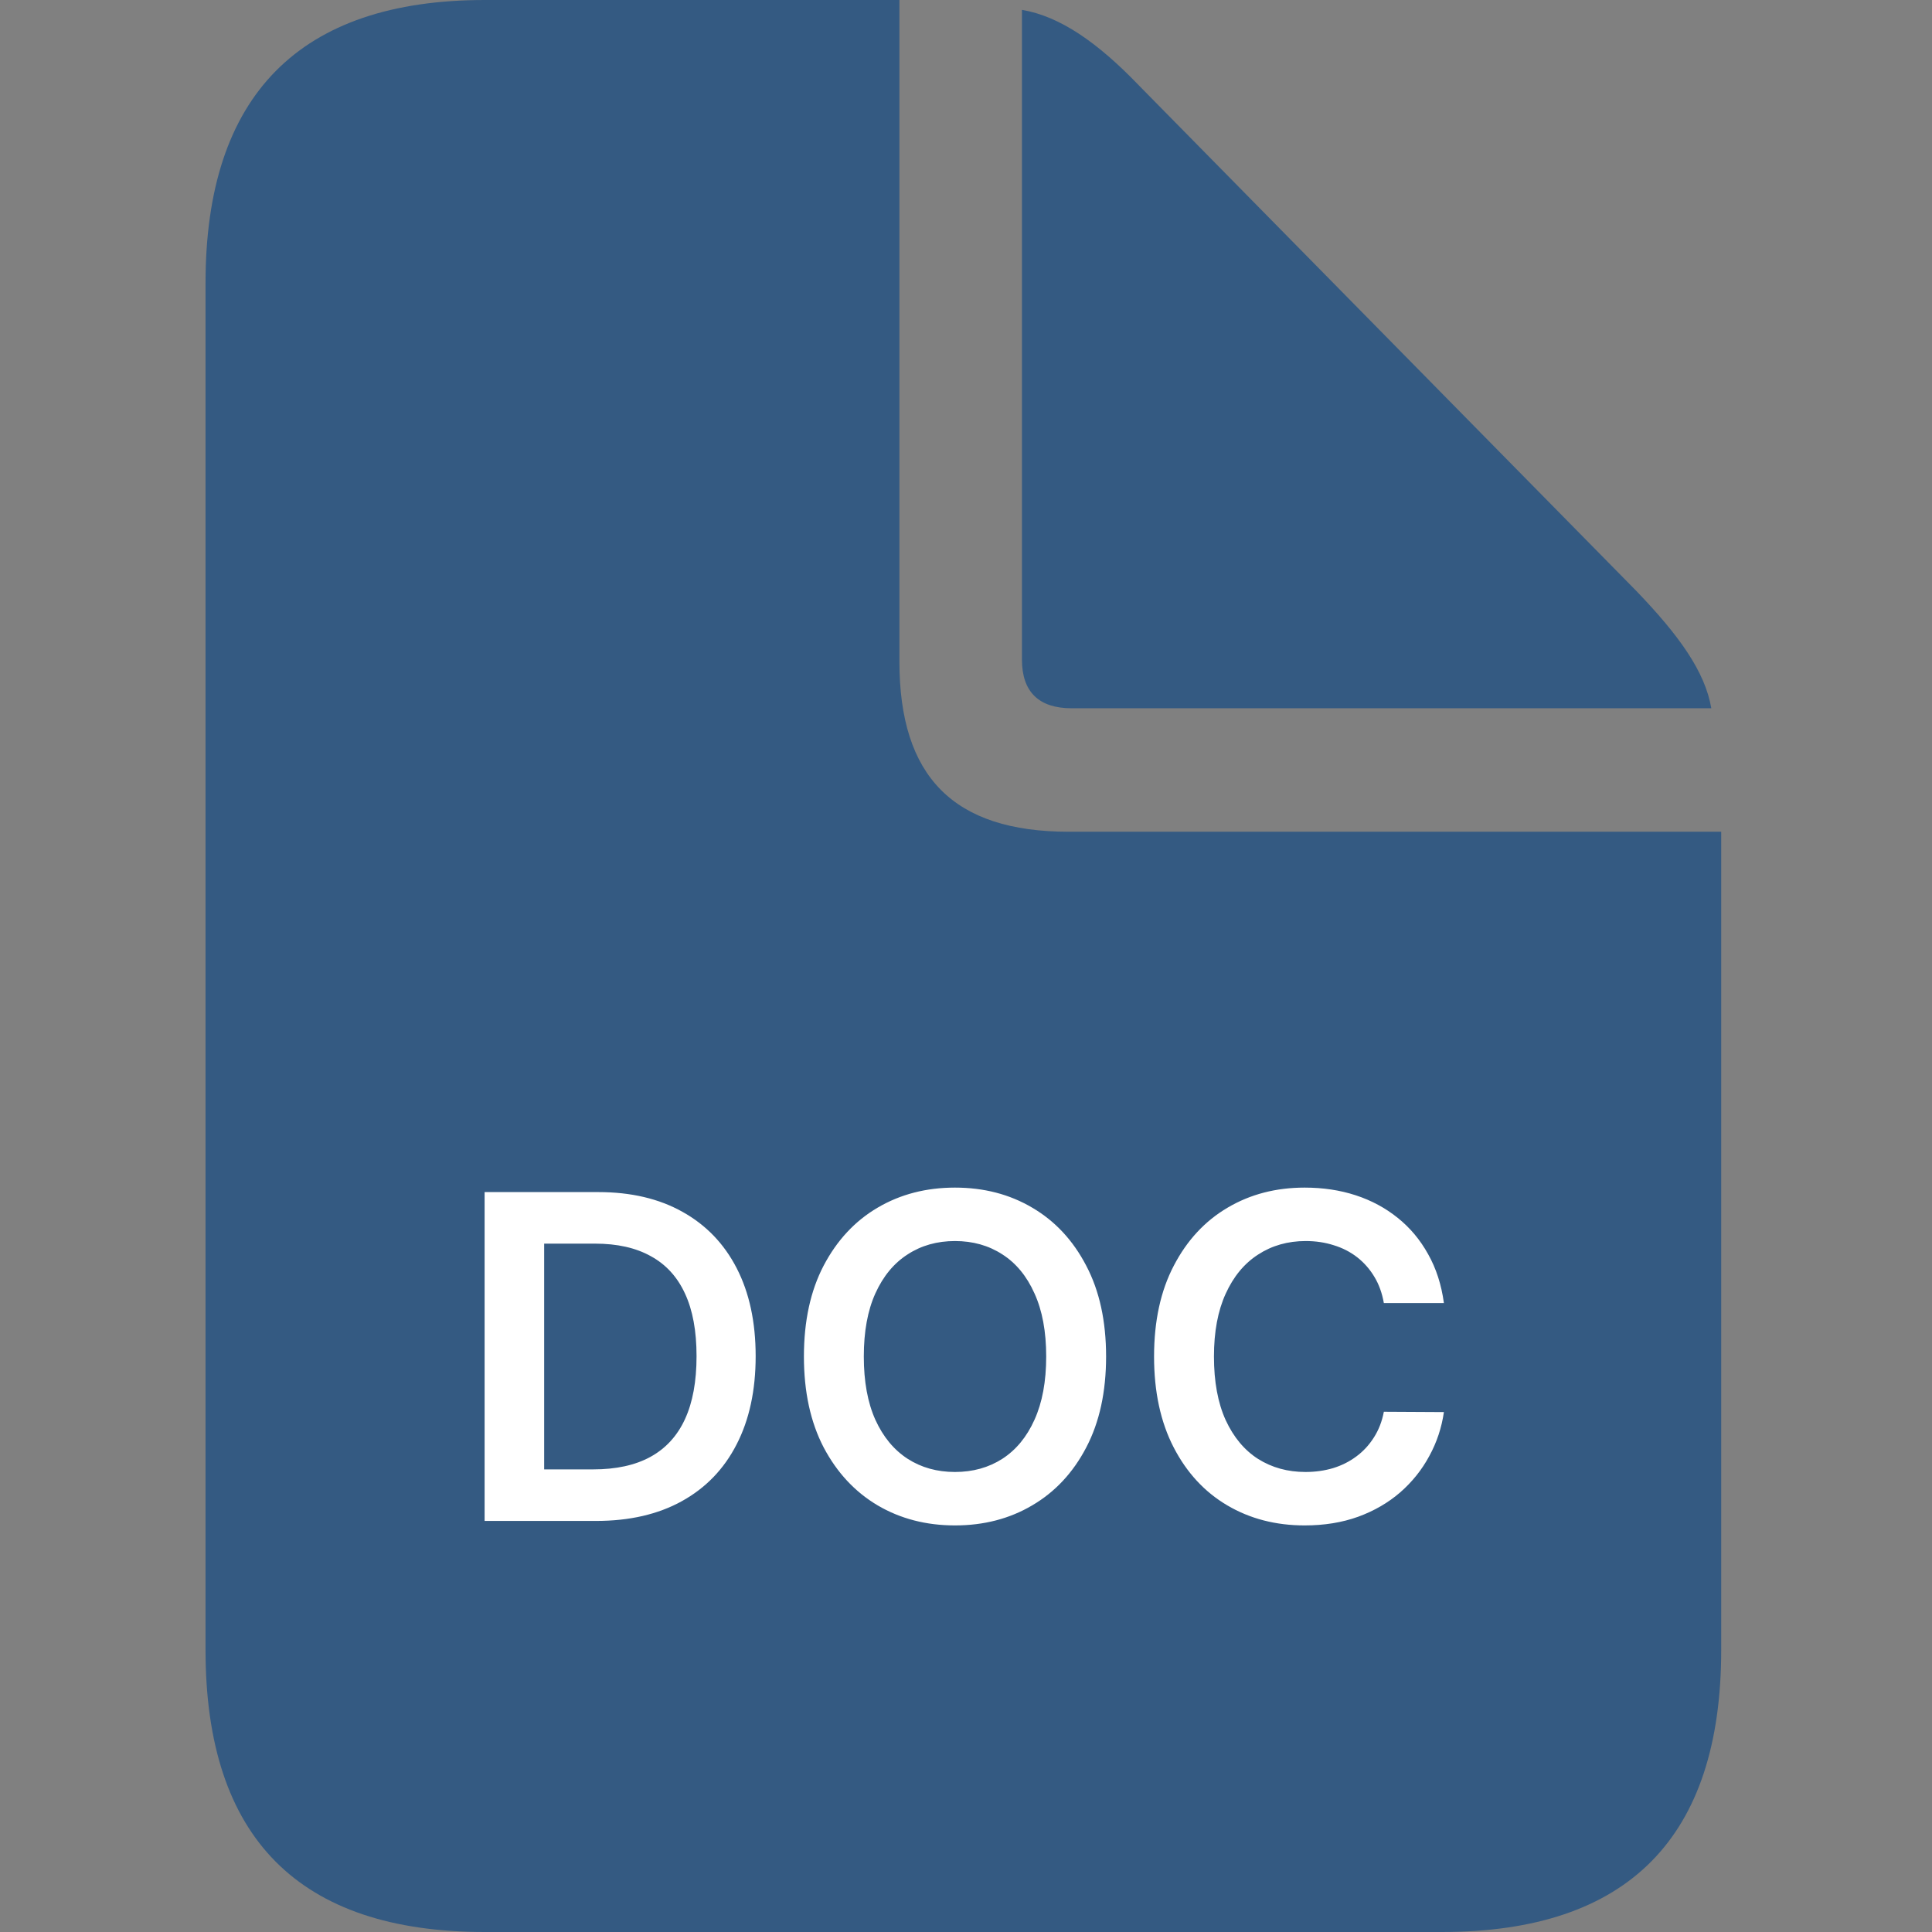
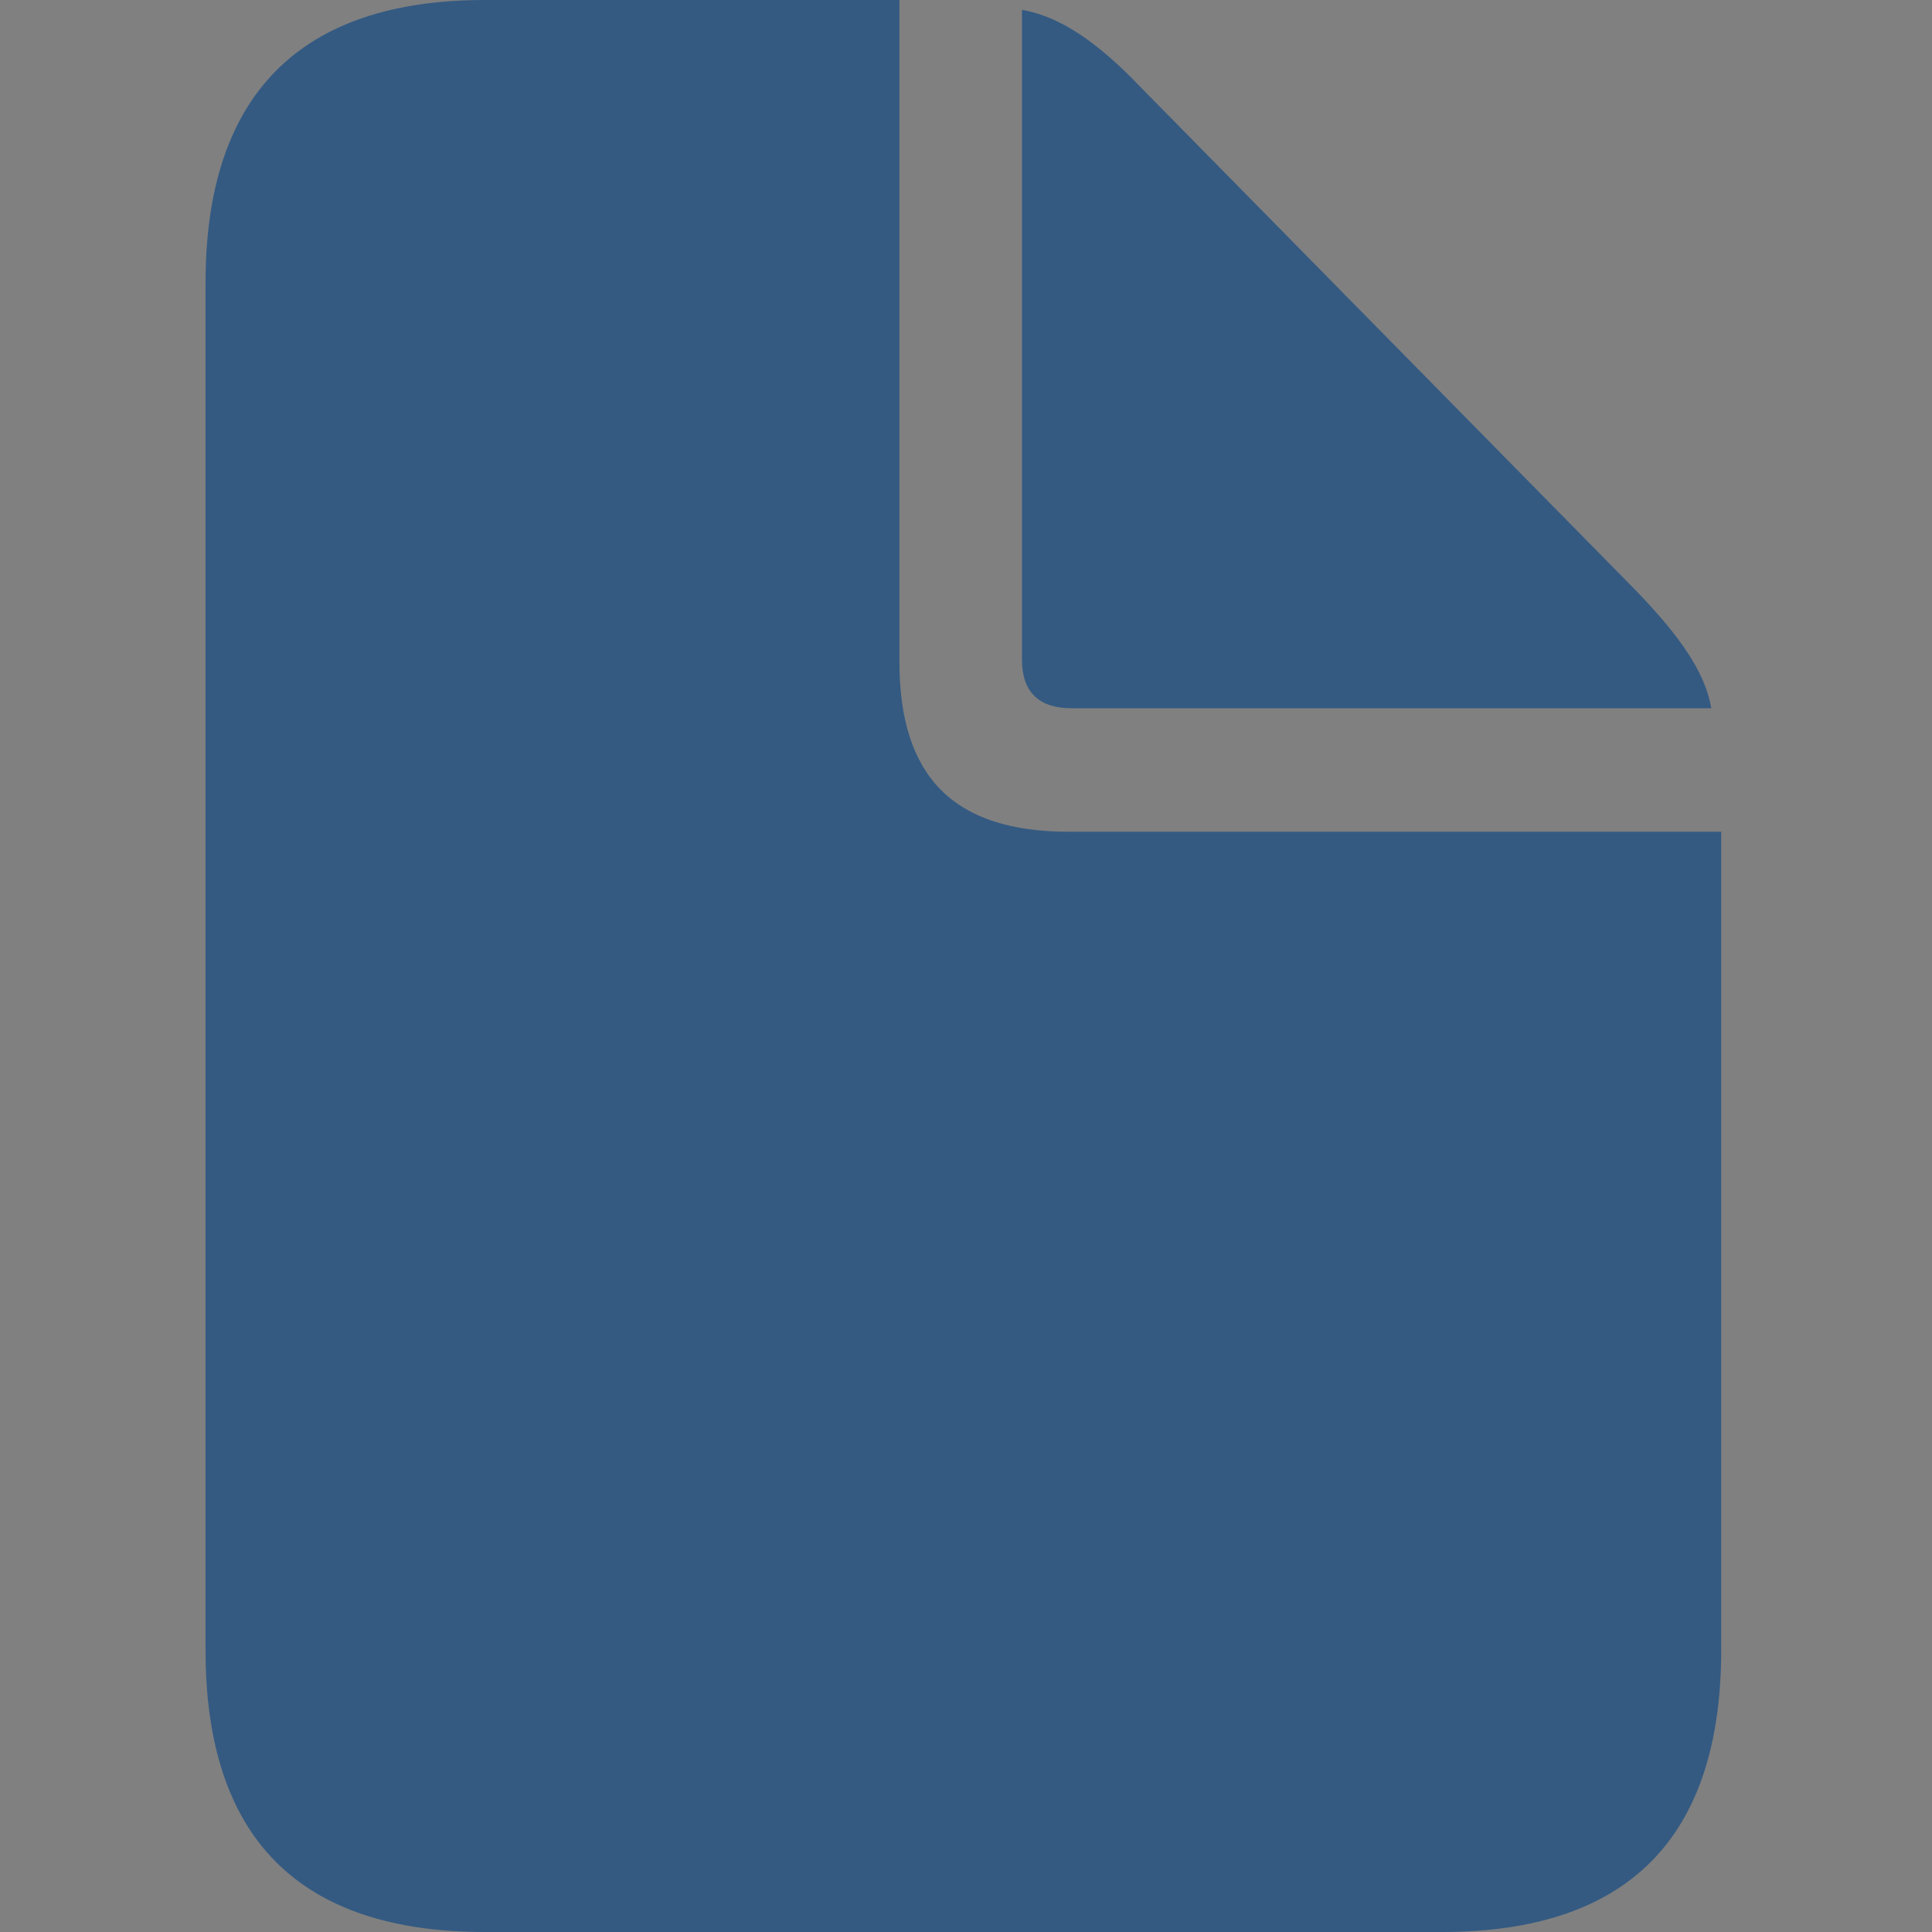
<svg xmlns="http://www.w3.org/2000/svg" width="47" height="47" viewBox="0 0 47 47" fill="none">
  <rect x="0" y="0" width="47" height="47" fill="#808080" stroke="none" />
  <path d="M11.796 47H35.076C39.614 47 41.872 44.698 41.872 40.139V20.234H26.001C23.195 20.234 21.88 18.896 21.88 16.09V0H11.796C7.28 0 5 2.323 5 6.884V40.139C5 44.72 7.28 47 11.796 47ZM26.067 17.23H41.631C41.478 16.332 40.842 15.454 39.812 14.381L27.711 2.083C26.702 1.031 25.782 0.395 24.861 0.24V16.047C24.861 16.836 25.278 17.23 26.067 17.23Z" fill="#345A82" />
-   <path d="M14.5 37H11.789V29H14.555C15.349 29 16.031 29.16 16.602 29.48C17.174 29.798 17.615 30.255 17.922 30.852C18.229 31.448 18.383 32.161 18.383 32.992C18.383 33.825 18.228 34.542 17.918 35.141C17.611 35.74 17.167 36.199 16.586 36.52C16.008 36.84 15.312 37 14.5 37ZM13.238 35.746H14.43C14.987 35.746 15.452 35.645 15.824 35.441C16.197 35.236 16.477 34.93 16.664 34.523C16.852 34.115 16.945 33.604 16.945 32.992C16.945 32.38 16.852 31.872 16.664 31.469C16.477 31.062 16.199 30.759 15.832 30.559C15.467 30.355 15.014 30.254 14.473 30.254H13.238V35.746ZM26.908 33C26.908 33.862 26.747 34.6 26.424 35.215C26.104 35.827 25.666 36.296 25.111 36.621C24.559 36.947 23.933 37.109 23.232 37.109C22.532 37.109 21.904 36.947 21.35 36.621C20.797 36.293 20.36 35.823 20.037 35.211C19.717 34.596 19.557 33.859 19.557 33C19.557 32.138 19.717 31.401 20.037 30.789C20.36 30.174 20.797 29.704 21.35 29.379C21.904 29.053 22.532 28.891 23.232 28.891C23.933 28.891 24.559 29.053 25.111 29.379C25.666 29.704 26.104 30.174 26.424 30.789C26.747 31.401 26.908 32.138 26.908 33ZM25.451 33C25.451 32.393 25.356 31.881 25.166 31.465C24.979 31.046 24.718 30.729 24.385 30.516C24.051 30.299 23.667 30.191 23.232 30.191C22.797 30.191 22.413 30.299 22.08 30.516C21.747 30.729 21.485 31.046 21.295 31.465C21.107 31.881 21.014 32.393 21.014 33C21.014 33.607 21.107 34.12 21.295 34.539C21.485 34.956 21.747 35.272 22.08 35.488C22.413 35.702 22.797 35.809 23.232 35.809C23.667 35.809 24.051 35.702 24.385 35.488C24.718 35.272 24.979 34.956 25.166 34.539C25.356 34.12 25.451 33.607 25.451 33ZM35.126 31.699H33.665C33.623 31.46 33.547 31.247 33.435 31.062C33.323 30.875 33.183 30.716 33.017 30.586C32.85 30.456 32.66 30.358 32.446 30.293C32.235 30.225 32.008 30.191 31.763 30.191C31.328 30.191 30.942 30.301 30.606 30.52C30.27 30.736 30.008 31.053 29.817 31.473C29.627 31.889 29.532 32.398 29.532 33C29.532 33.612 29.627 34.128 29.817 34.547C30.01 34.964 30.273 35.279 30.606 35.492C30.942 35.703 31.326 35.809 31.759 35.809C31.998 35.809 32.222 35.777 32.431 35.715C32.642 35.65 32.83 35.555 32.997 35.43C33.166 35.305 33.308 35.151 33.423 34.969C33.54 34.786 33.621 34.578 33.665 34.344L35.126 34.352C35.071 34.732 34.953 35.089 34.77 35.422C34.591 35.755 34.355 36.05 34.063 36.305C33.772 36.557 33.431 36.755 33.04 36.898C32.649 37.039 32.216 37.109 31.739 37.109C31.036 37.109 30.409 36.947 29.856 36.621C29.304 36.296 28.869 35.825 28.552 35.211C28.234 34.596 28.075 33.859 28.075 33C28.075 32.138 28.235 31.401 28.556 30.789C28.876 30.174 29.312 29.704 29.864 29.379C30.416 29.053 31.041 28.891 31.739 28.891C32.185 28.891 32.599 28.953 32.981 29.078C33.364 29.203 33.705 29.387 34.005 29.629C34.304 29.869 34.55 30.163 34.743 30.512C34.938 30.858 35.066 31.254 35.126 31.699Z" fill="white" />
</svg>